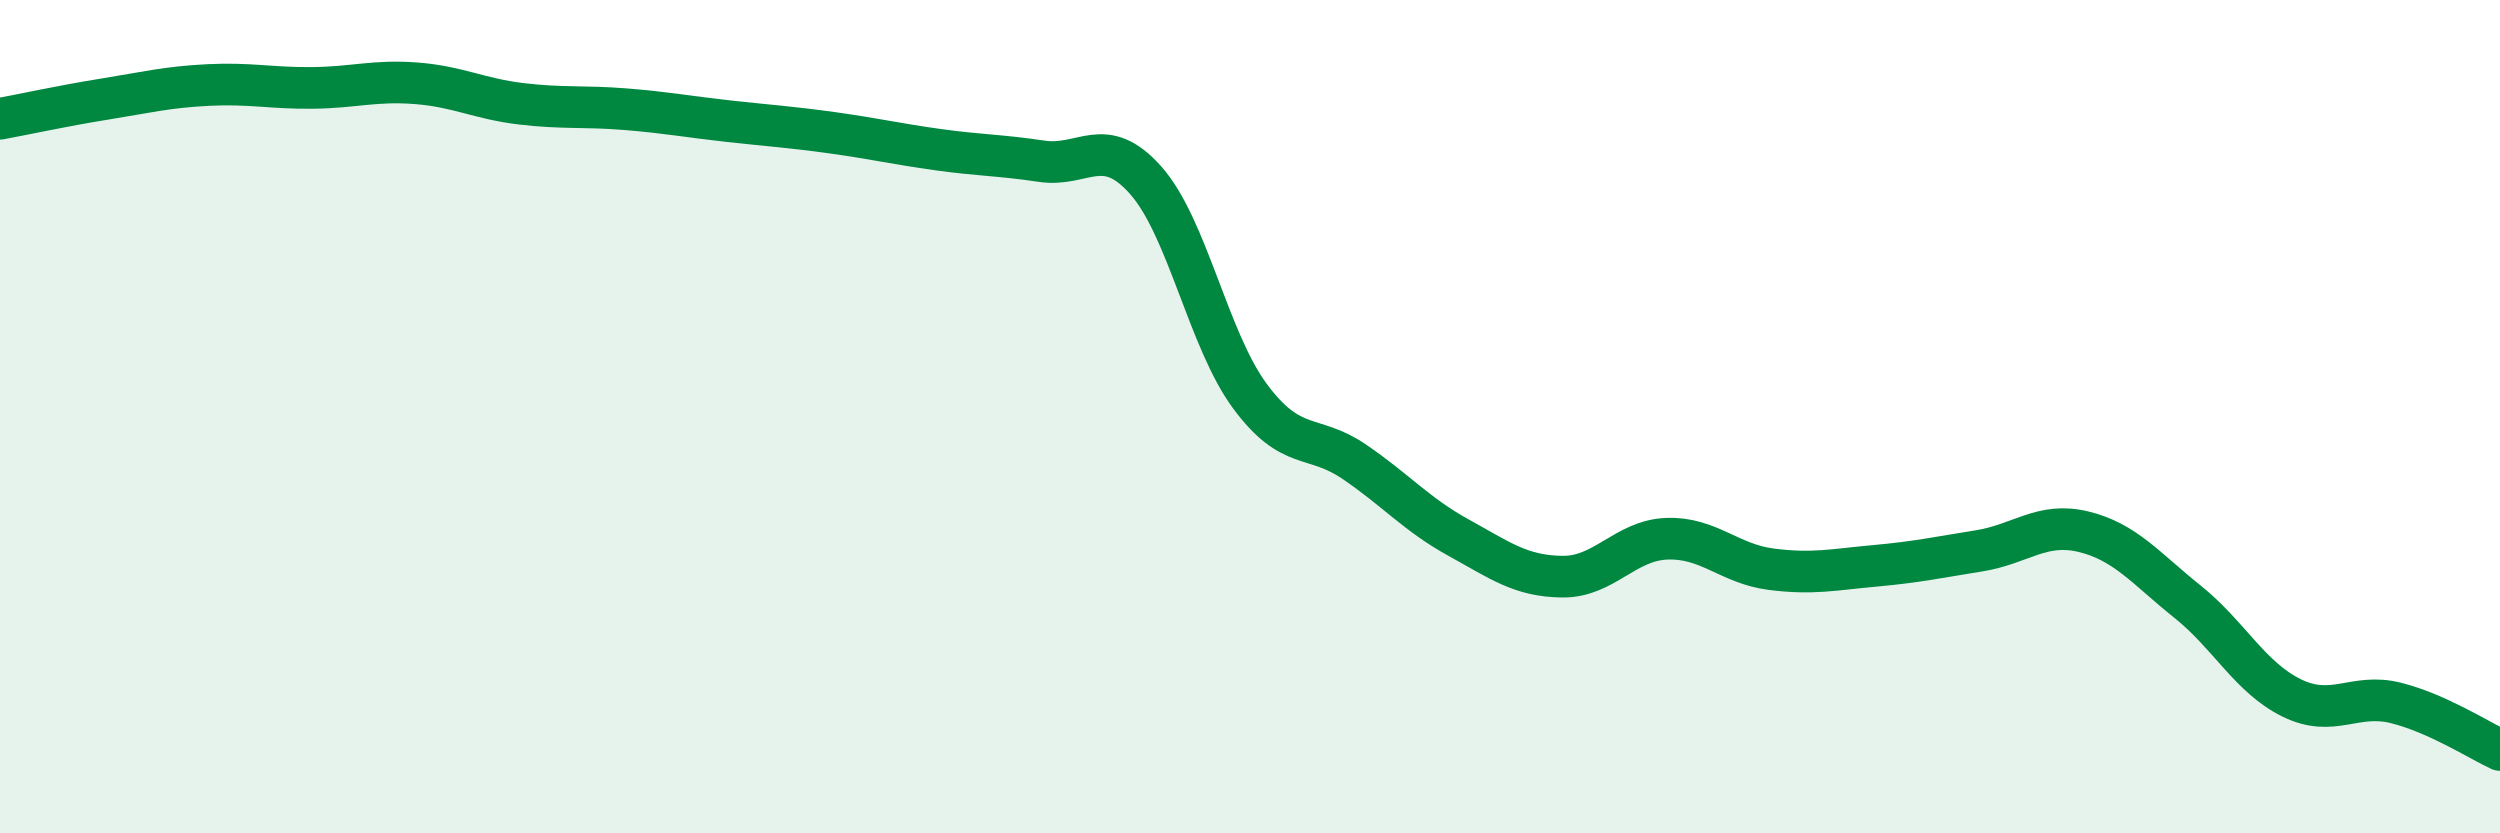
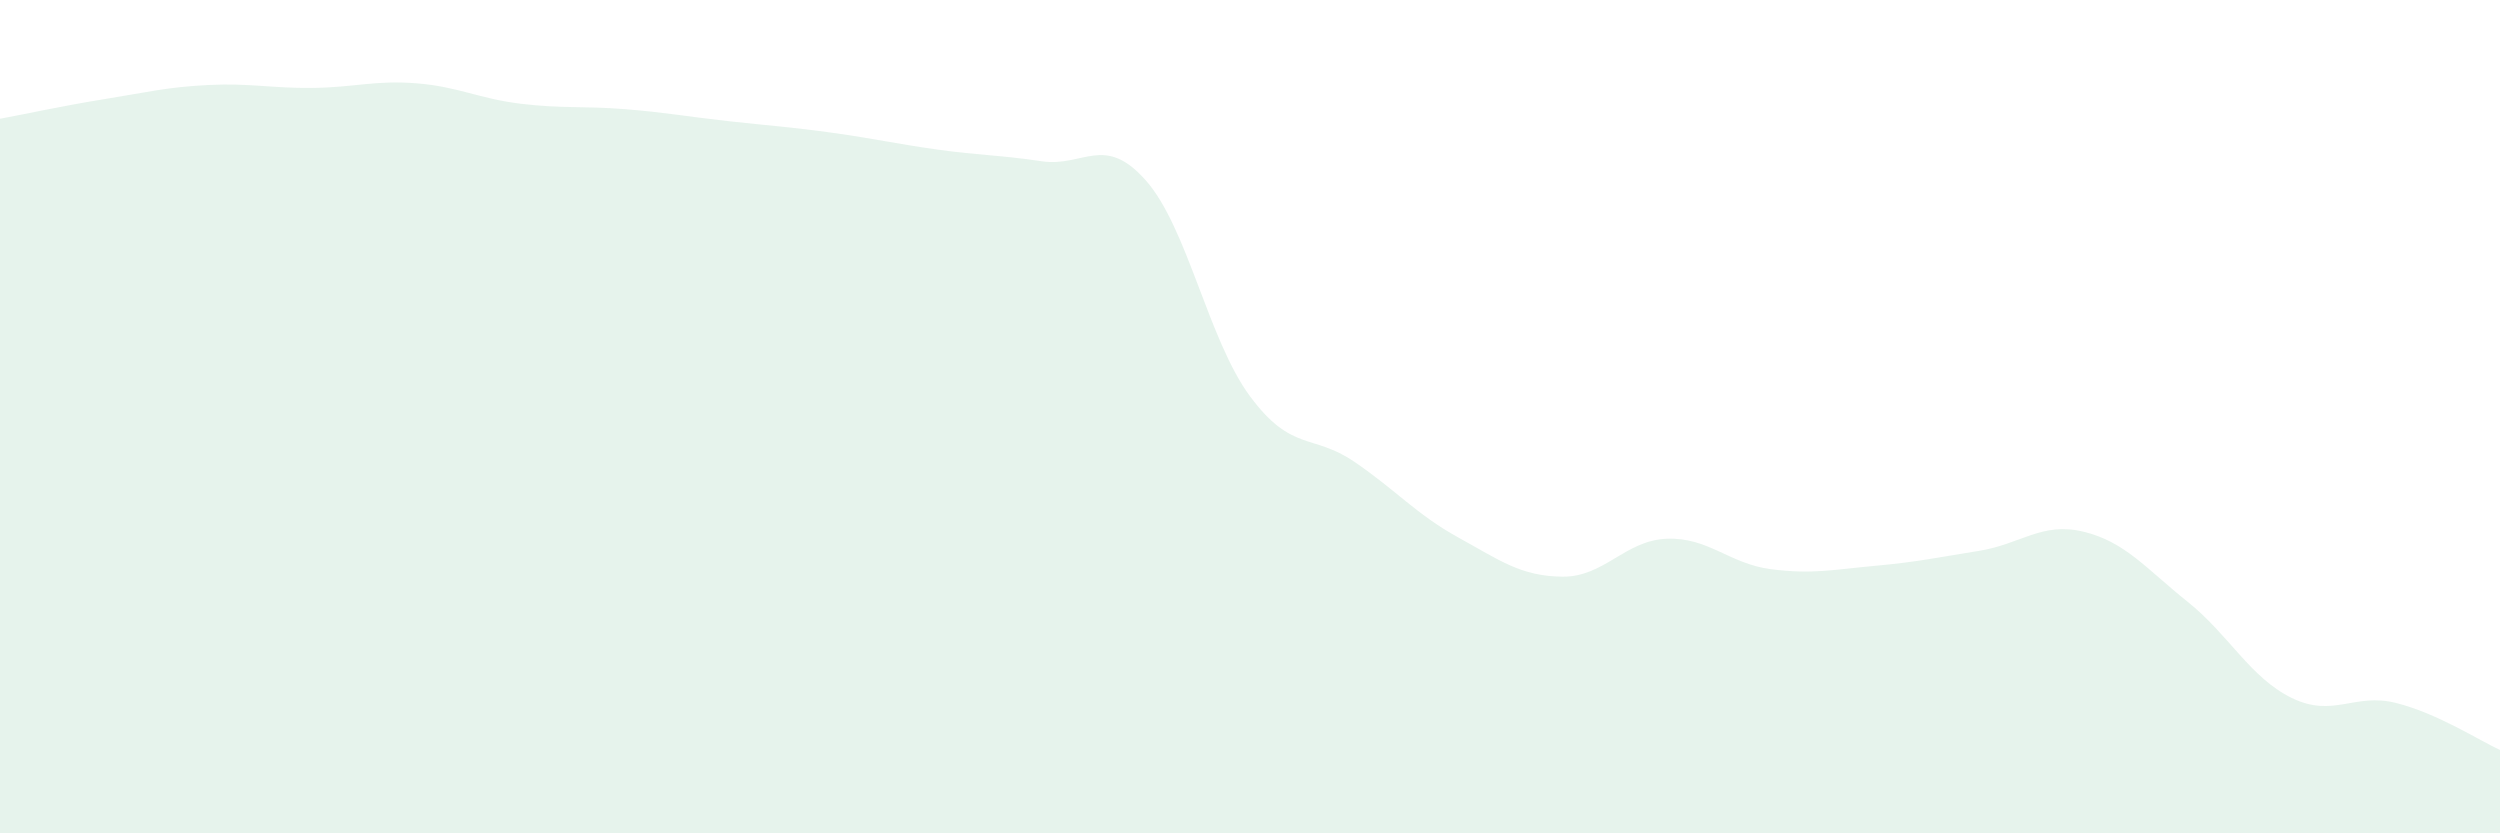
<svg xmlns="http://www.w3.org/2000/svg" width="60" height="20" viewBox="0 0 60 20">
  <path d="M 0,2.85 C 0.5,2.76 1.5,2.54 2.5,2.38 C 3.5,2.22 4,2.09 5,2.04 C 6,1.99 6.5,2.12 7.5,2.11 C 8.5,2.1 9,1.92 10,2 C 11,2.08 11.5,2.37 12.5,2.49 C 13.5,2.61 14,2.54 15,2.62 C 16,2.7 16.5,2.8 17.5,2.91 C 18.5,3.02 19,3.05 20,3.19 C 21,3.33 21.5,3.45 22.5,3.59 C 23.5,3.73 24,3.72 25,3.87 C 26,4.02 26.5,3.2 27.5,4.33 C 28.5,5.46 29,8.16 30,9.51 C 31,10.86 31.5,10.4 32.5,11.08 C 33.5,11.76 34,12.35 35,12.9 C 36,13.45 36.5,13.83 37.5,13.84 C 38.5,13.85 39,12.97 40,12.93 C 41,12.89 41.5,13.53 42.5,13.66 C 43.5,13.79 44,13.67 45,13.58 C 46,13.49 46.5,13.38 47.5,13.22 C 48.5,13.06 49,12.52 50,12.76 C 51,13 51.5,13.64 52.5,14.44 C 53.5,15.24 54,16.26 55,16.75 C 56,17.24 56.5,16.62 57.5,16.87 C 58.5,17.12 59.5,17.77 60,18L60 20L0 20Z" fill="#008740" opacity="0.1" stroke-linecap="round" stroke-linejoin="round" />
-   <path d="M 0,2.85 C 0.5,2.76 1.5,2.54 2.5,2.38 C 3.5,2.22 4,2.09 5,2.04 C 6,1.99 6.5,2.12 7.5,2.11 C 8.5,2.1 9,1.92 10,2 C 11,2.08 11.5,2.37 12.5,2.49 C 13.5,2.61 14,2.54 15,2.62 C 16,2.7 16.5,2.8 17.5,2.91 C 18.5,3.02 19,3.05 20,3.19 C 21,3.33 21.5,3.45 22.5,3.59 C 23.5,3.73 24,3.72 25,3.87 C 26,4.02 26.5,3.2 27.5,4.33 C 28.5,5.46 29,8.16 30,9.51 C 31,10.86 31.5,10.4 32.5,11.08 C 33.5,11.76 34,12.35 35,12.9 C 36,13.45 36.5,13.83 37.5,13.84 C 38.5,13.85 39,12.97 40,12.93 C 41,12.89 41.5,13.53 42.5,13.66 C 43.5,13.79 44,13.67 45,13.58 C 46,13.49 46.5,13.38 47.5,13.22 C 48.5,13.06 49,12.52 50,12.76 C 51,13 51.5,13.64 52.5,14.44 C 53.5,15.24 54,16.26 55,16.75 C 56,17.24 56.5,16.62 57.5,16.87 C 58.5,17.12 59.5,17.77 60,18" stroke="#008740" stroke-width="1" fill="none" stroke-linecap="round" stroke-linejoin="round" />
</svg>